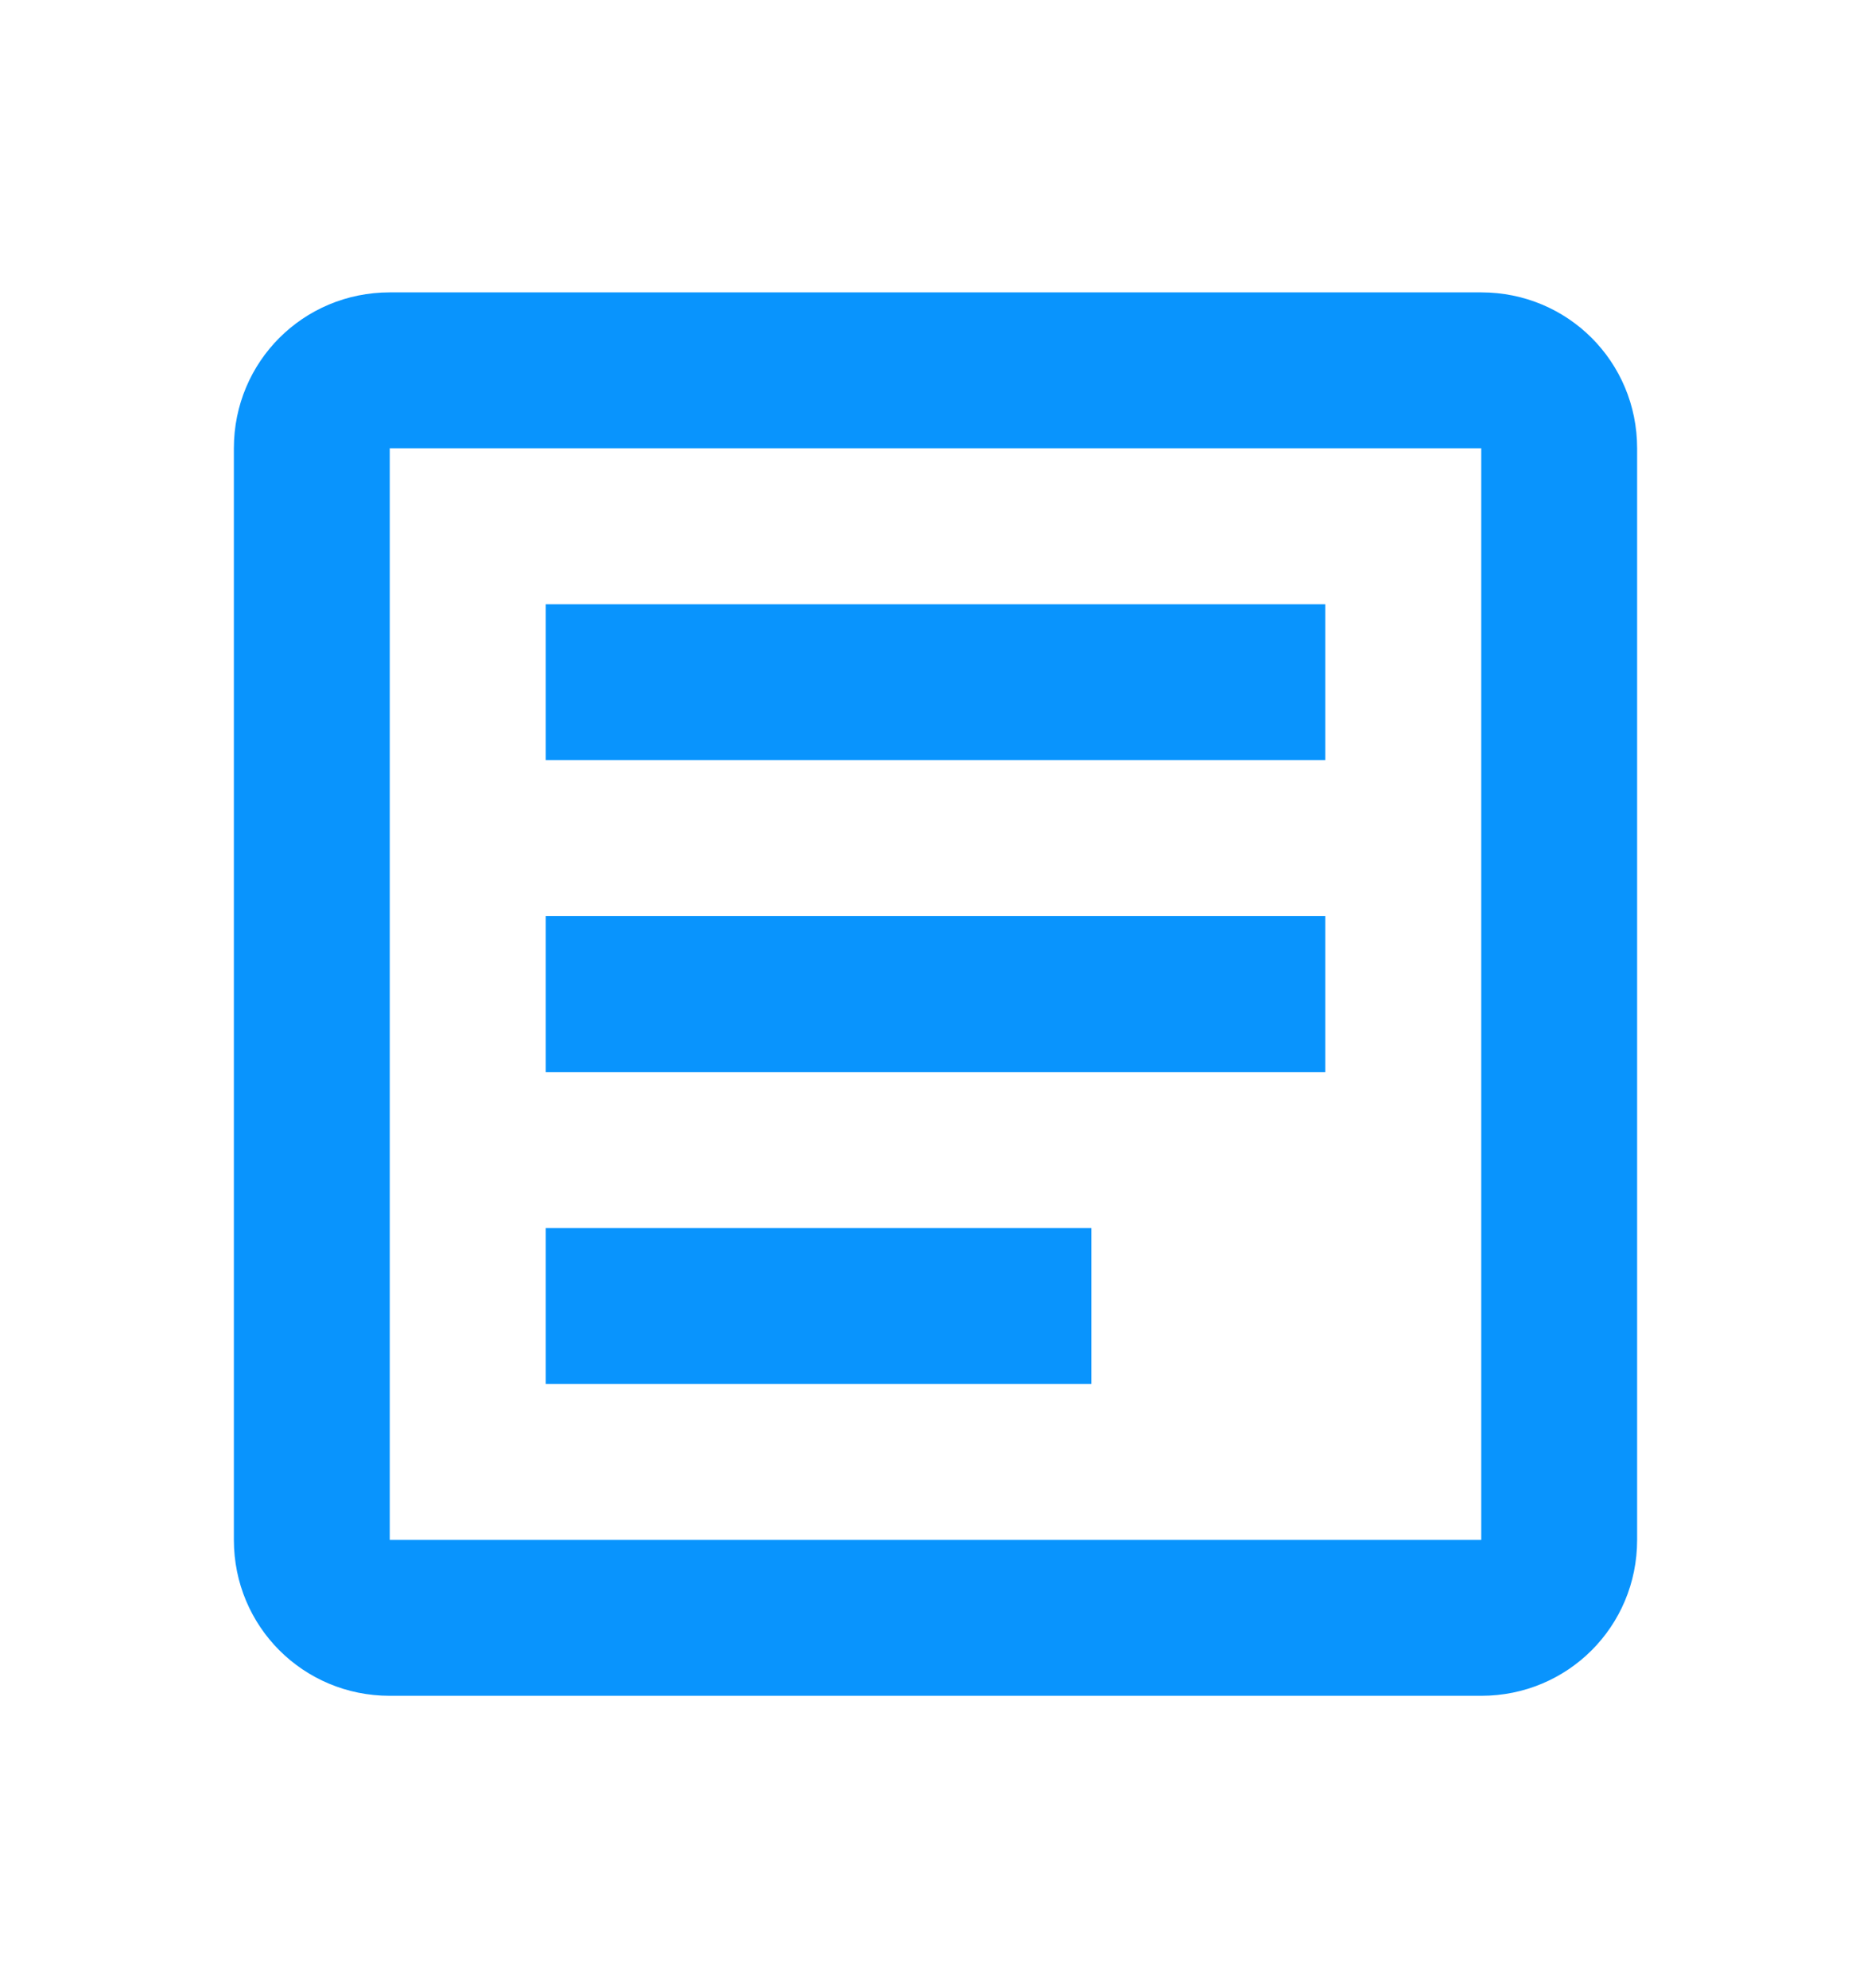
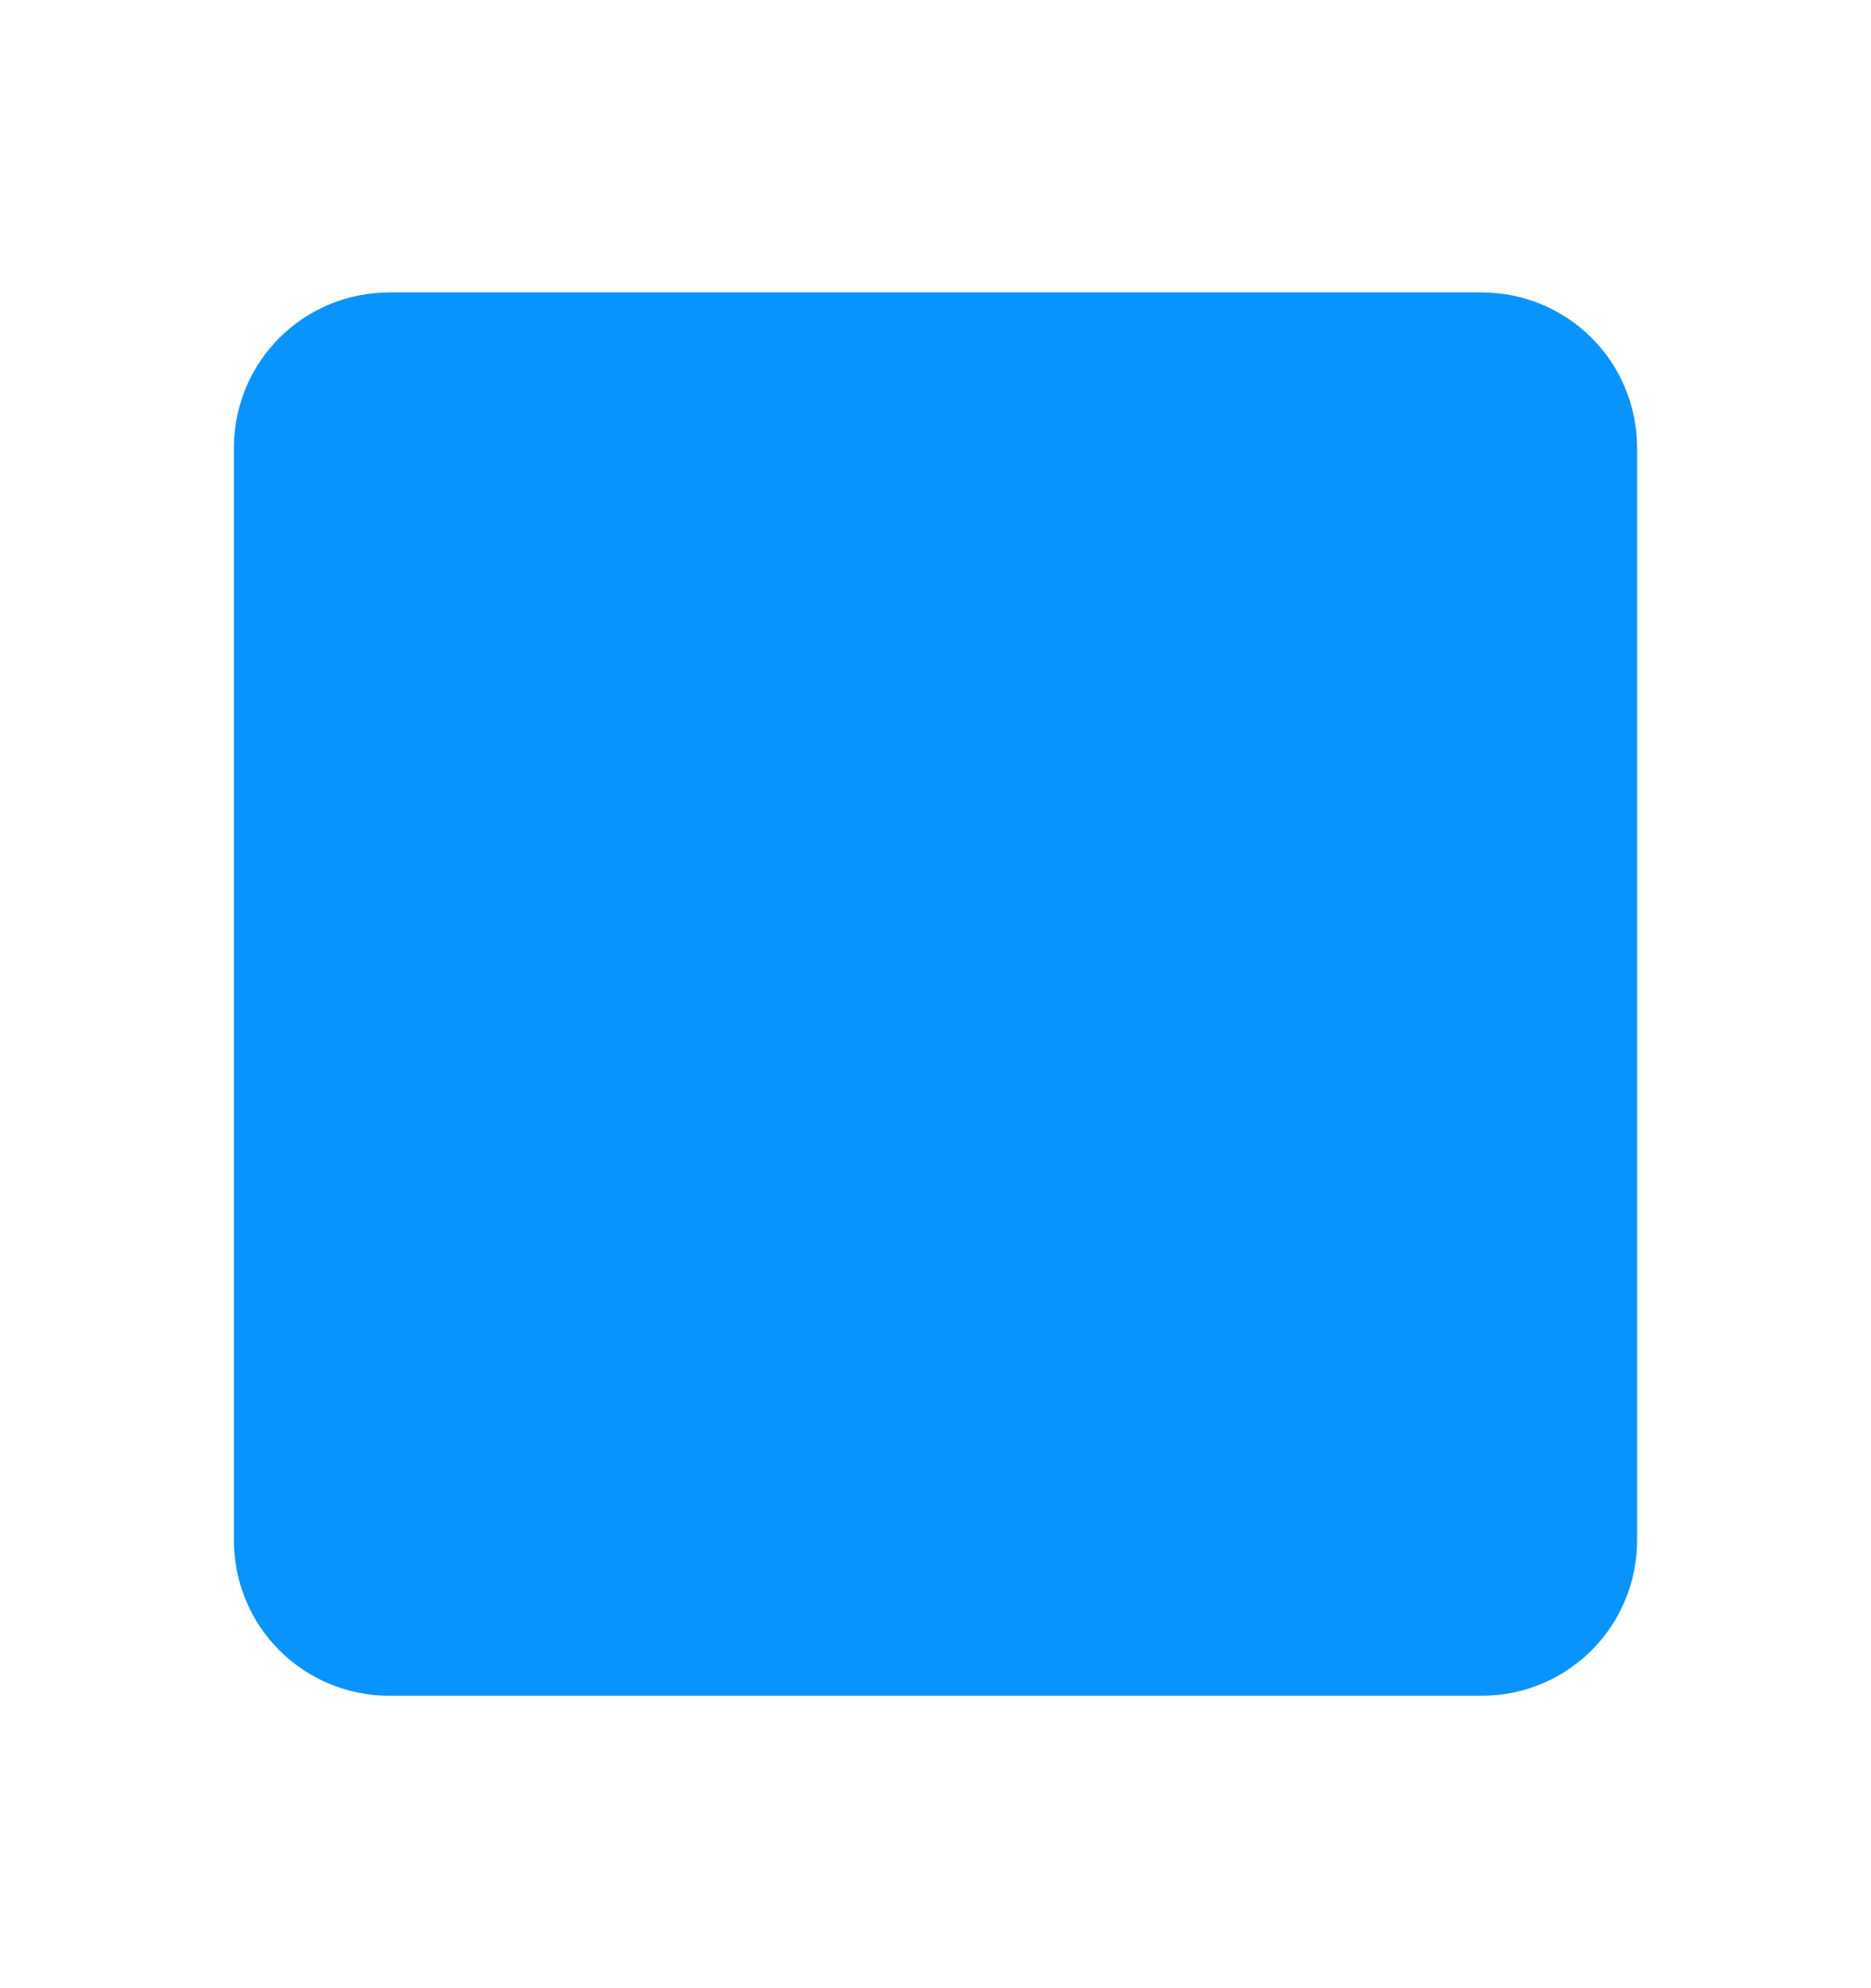
<svg xmlns="http://www.w3.org/2000/svg" width="16" height="17" viewBox="0 0 16 17" fill="none">
-   <path d="M3.333 2.5C2.593 2.5 2 3.093 2 3.833V13.167C2 13.907 2.593 14.5 3.333 14.5H12.667C13.407 14.5 14 13.907 14 13.167V3.833C14 3.093 13.407 2.5 12.667 2.5H3.333ZM3.333 3.833H12.667V13.167H3.333V3.833ZM4.667 5.167V6.5H11.333V5.167H4.667ZM4.667 7.833V9.167H11.333V7.833H4.667ZM4.667 10.5V11.833H9.333V10.5H4.667Z" fill="#0994FD" />
+   <path d="M3.333 2.5C2.593 2.5 2 3.093 2 3.833V13.167C2 13.907 2.593 14.5 3.333 14.5H12.667C13.407 14.5 14 13.907 14 13.167V3.833C14 3.093 13.407 2.5 12.667 2.5H3.333ZM3.333 3.833V13.167H3.333V3.833ZM4.667 5.167V6.5H11.333V5.167H4.667ZM4.667 7.833V9.167H11.333V7.833H4.667ZM4.667 10.5V11.833H9.333V10.5H4.667Z" fill="#0994FD" />
</svg>